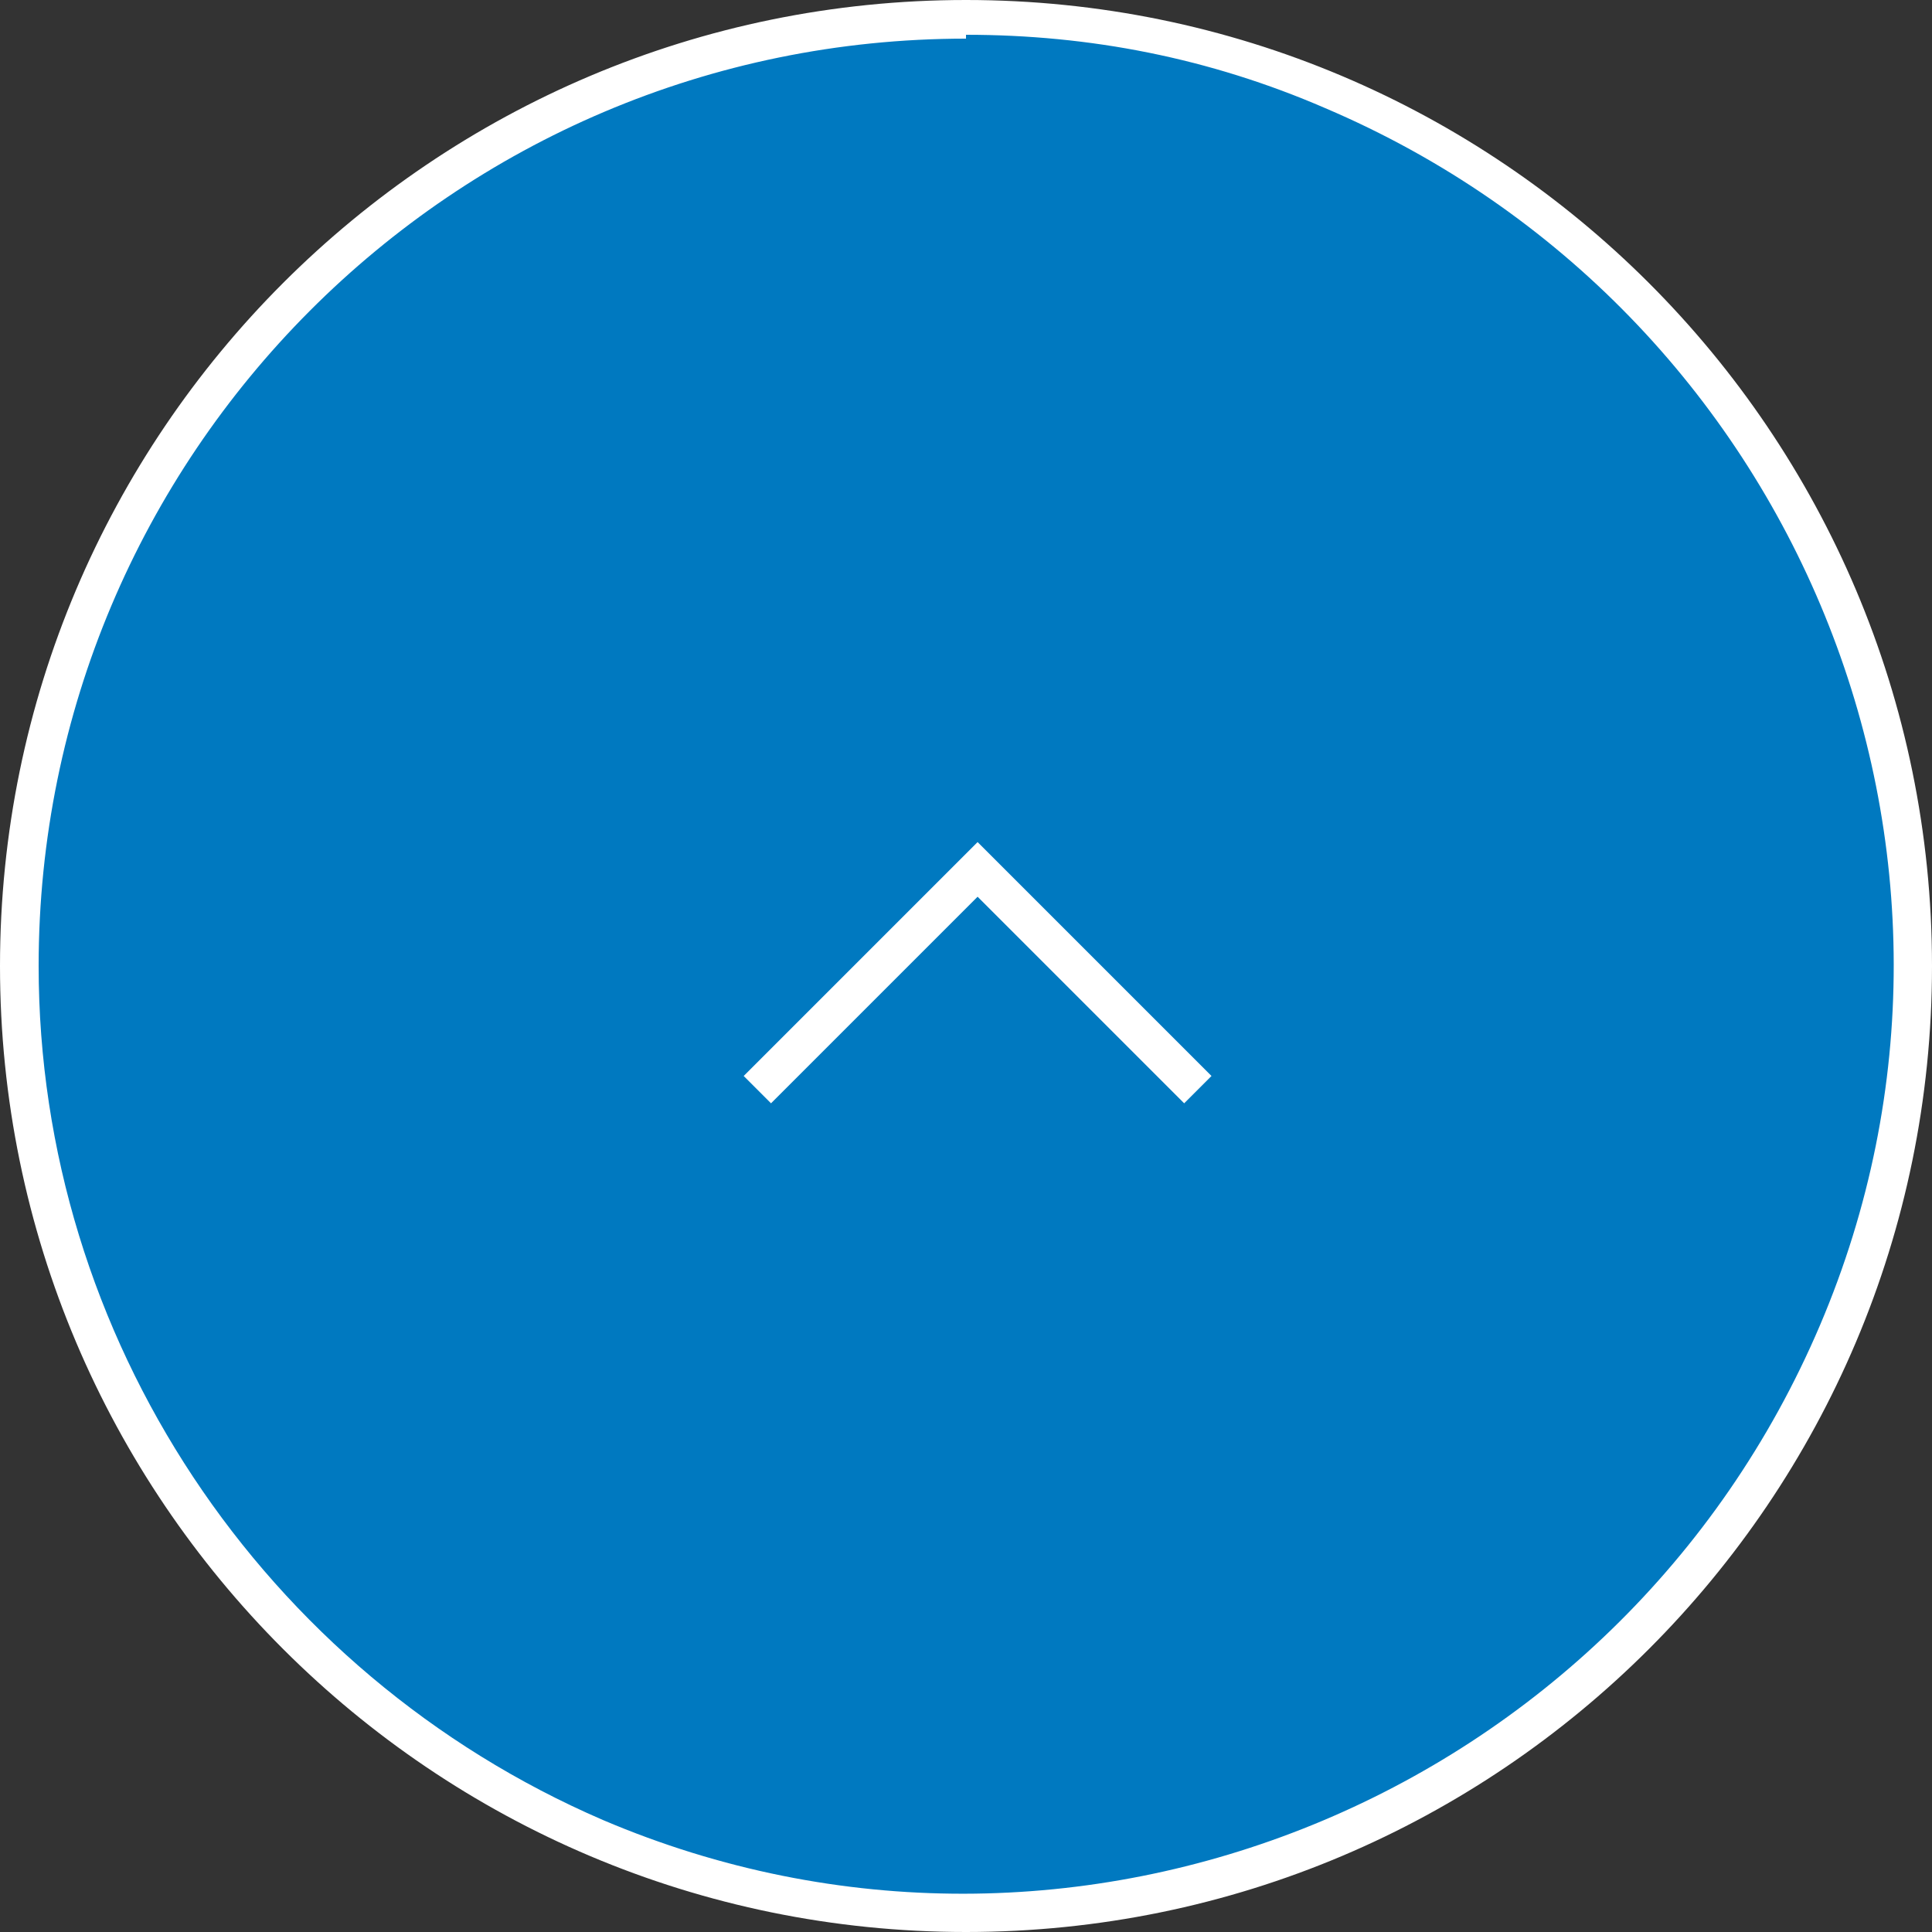
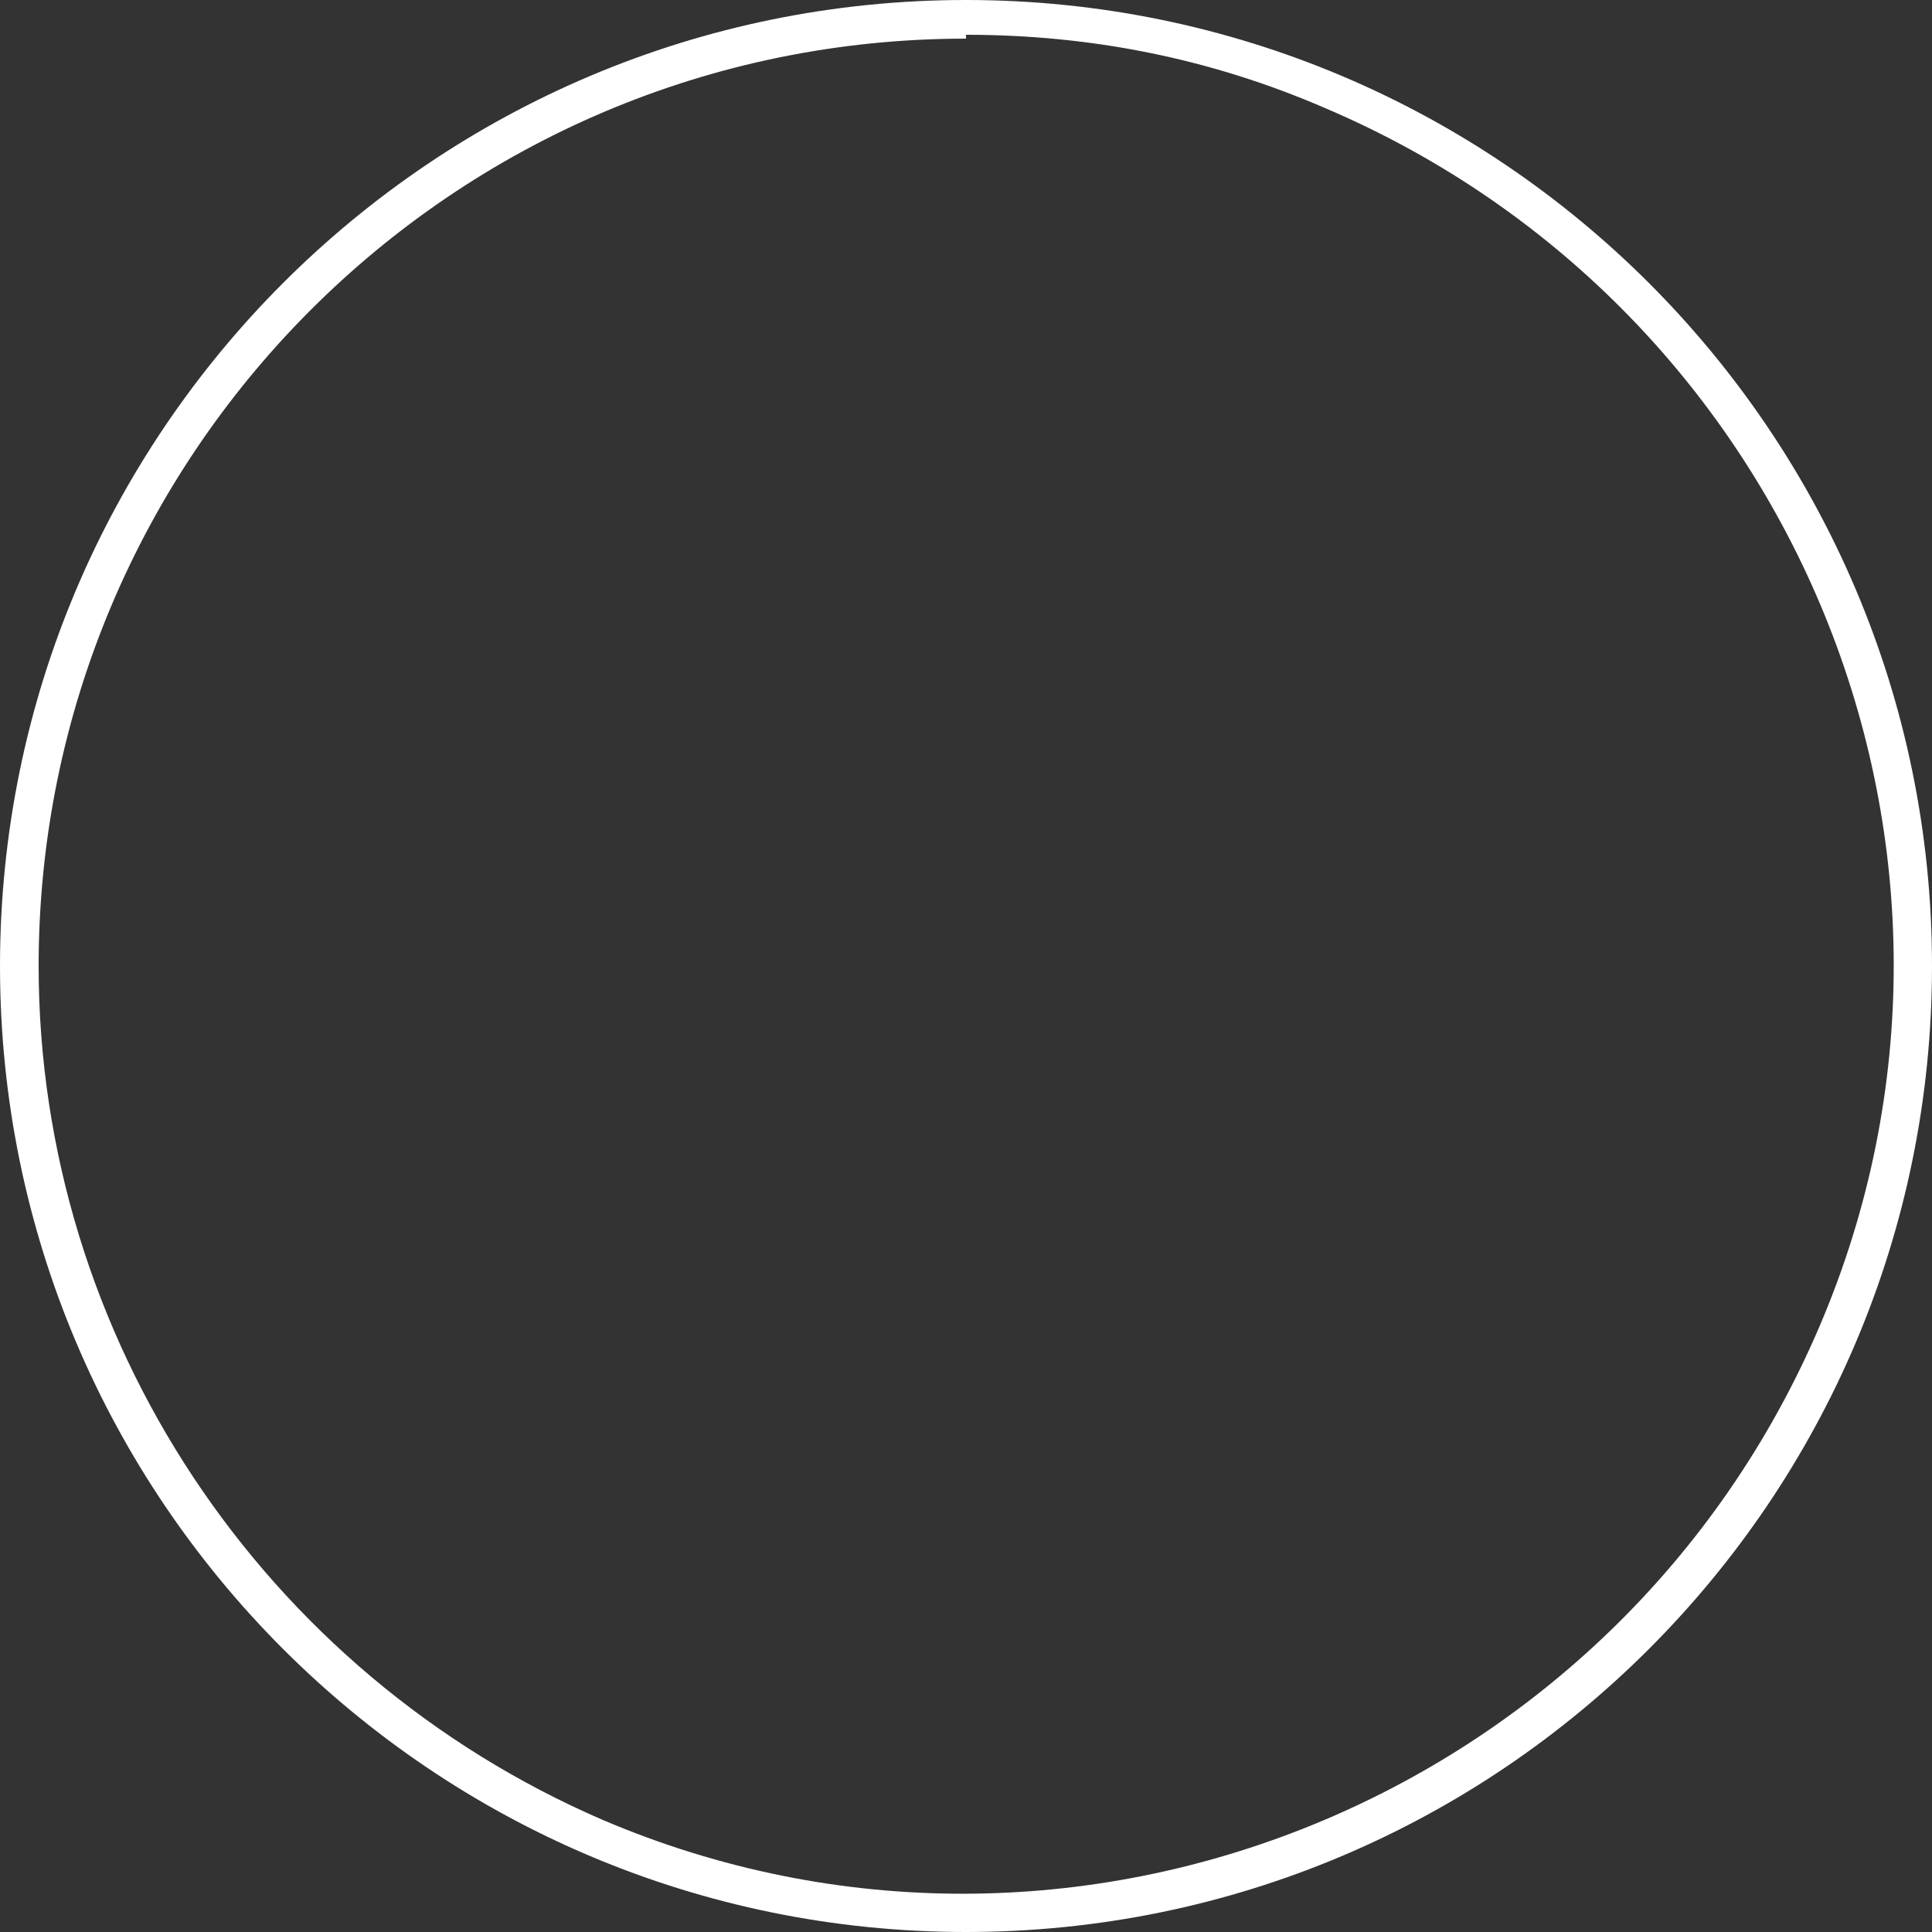
<svg xmlns="http://www.w3.org/2000/svg" id="_レイヤー_1" data-name="レイヤー 1" version="1.1" viewBox="0 0 50 50">
  <rect x="0" y="0" width="50" height="50" fill="#333333" stroke="none" />
  <defs>
    <style>
      .cls-1 {
        fill: none;
        stroke: #fff;
      }

      .cls-2 {
        fill: #0079C0;
      }

      .cls-2, .cls-3 {
        stroke-width: 0px;
      }

      .cls-3 {
        fill: #fff;
      }
    </style>
  </defs>
  <g id="gotop">
-     <path id="_パス_6" data-name="パス 6" class="cls-2" d="M25,49.5c-13.5,0-24.5-11-24.5-24.5,0-9.8,5.9-18.7,15-22.6,12.5-5.2,26.8.7,32,13.2,5.2,12.4-.6,26.6-13,31.9-3,1.3-6.3,1.9-9.5,1.9Z" />
    <path id="_パス_7" data-name="パス 7" class="cls-3" d="M25,1C11.7,1,1,11.8,1,25c0,9.6,5.8,18.3,14.6,22.1,12.2,5.2,26.3-.6,31.5-12.8,5.2-12.2-.6-26.3-12.8-31.5-3-1.3-6.1-1.9-9.3-1.9M25,0C38.8,0,50,11.2,50,25s-11.2,25-25,25S0,38.8,0,25,11.2,0,25,0Z" />
-     <path id="_パス_330" data-name="パス 330" class="cls-1" d="M19.6,28.2l5.7-5.7,5.7,5.7" />
  </g>
</svg>